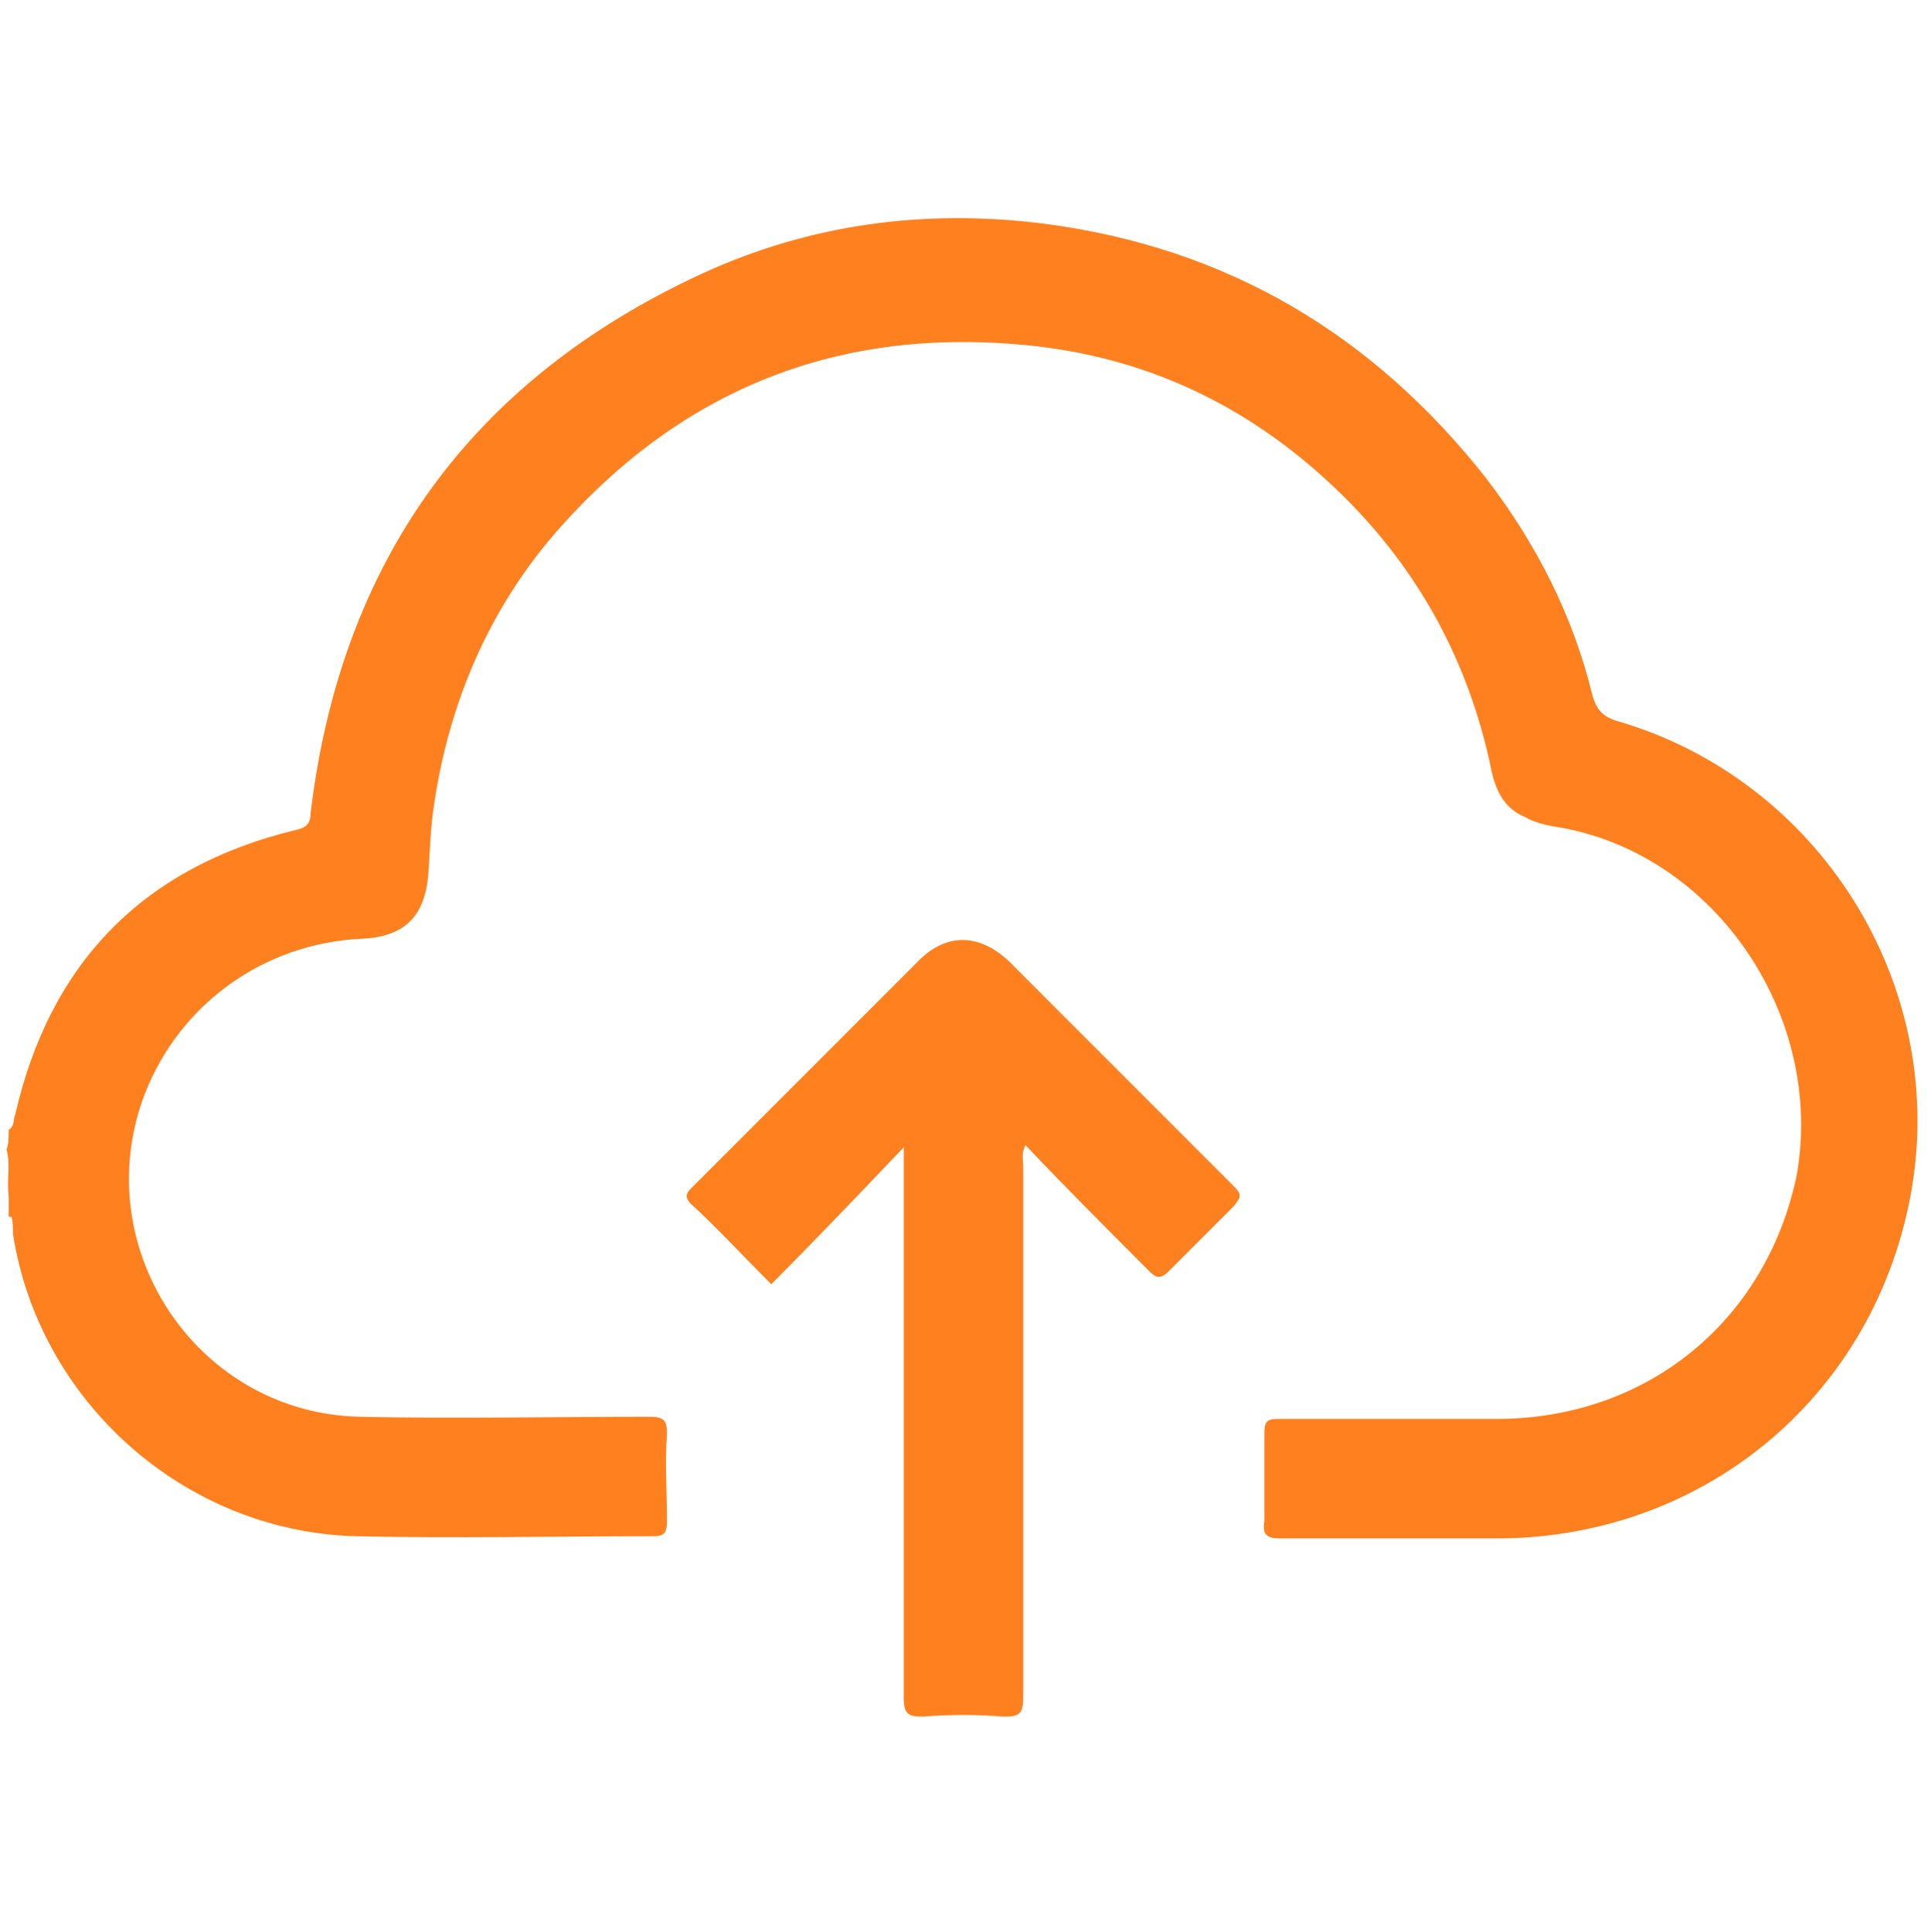
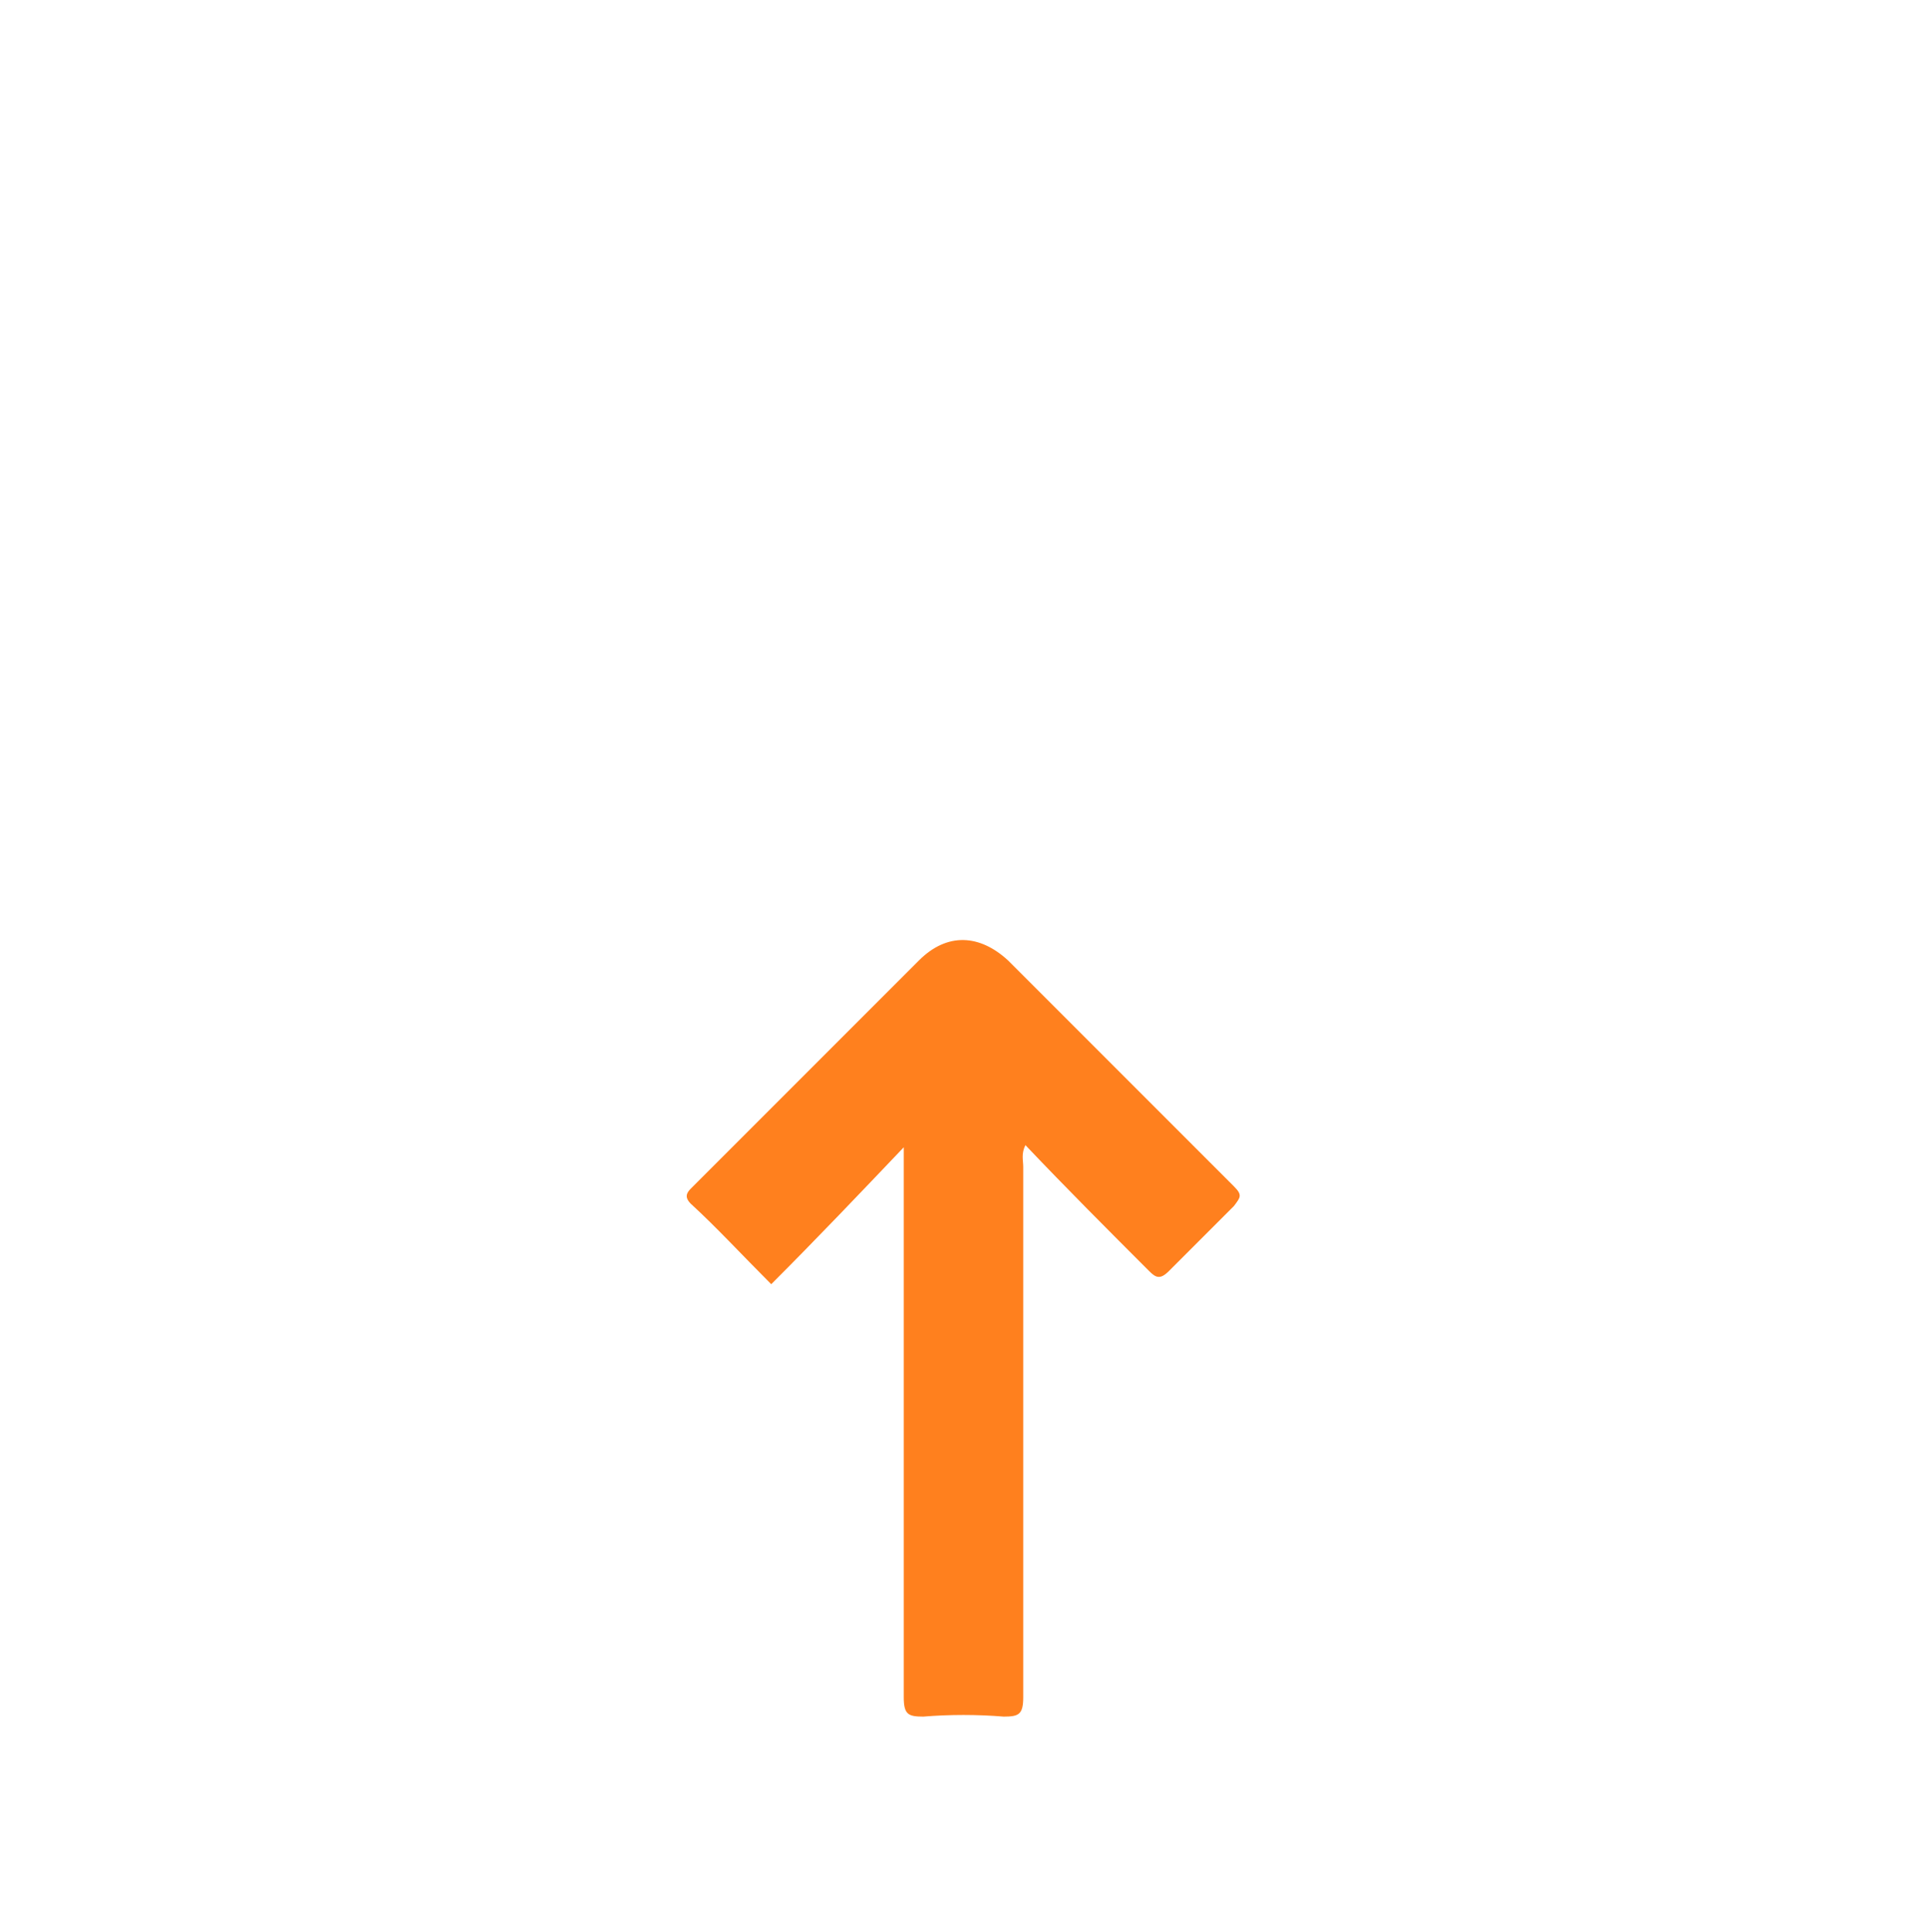
<svg xmlns="http://www.w3.org/2000/svg" version="1.1" id="Layer_1" x="0px" y="0px" viewBox="0 0 88.7 88.9" style="enable-background:new 0 0 88.7 88.9;" xml:space="preserve">
  <style type="text/css">
	.st0{fill:#FF801E;}
</style>
  <g>
-     <path class="st0" d="M0.4,52c0.3-0.2,0.2-0.5,0.3-0.7c1.6-7,5.9-11.4,12.9-13.1c0.5-0.1,0.7-0.3,0.7-0.8c1.4-11.6,7.4-19.9,18-24.8   c5-2.3,10.3-3,15.8-2.3c8.4,1.1,15.1,5.1,20.3,11.7c2.3,3,4,6.3,4.9,10c0.2,0.7,0.5,1,1.2,1.2c9.2,2.7,15.1,12,13.5,21.5   c-1.6,9.4-9.4,16-18.9,16.1c-3.4,0-6.8,0-10.2,0c-0.6,0-0.8-0.2-0.7-0.8c0-1.3,0-2.7,0-4c0-0.6,0.1-0.7,0.7-0.7c3.3,0,6.6,0,10,0   c6.9,0,12.4-4.5,13.8-11.2C84,46.8,79,39.4,71.9,38.1c-0.6-0.1-1.2-0.2-1.7-0.5c-1-0.4-1.4-1.3-1.6-2.4c-1-4.6-3.1-8.6-6.4-12   c-4.1-4.2-9-6.7-14.8-7.3c-8.8-0.9-16.1,2-21.9,8.7c-3,3.5-4.8,7.7-5.5,12.3c-0.2,1.2-0.2,2.3-0.3,3.5c-0.2,1.8-1.1,2.7-3,2.8   C12,43.4,8,46.4,6.5,50.8c-2.3,6.9,2.7,14.2,10,14.4c4.5,0.1,8.9,0,13.4,0c0.7,0,0.8,0.2,0.8,0.8c-0.1,1.3,0,2.7,0,4   c0,0.5-0.1,0.7-0.6,0.7c-4.6,0-9.2,0.1-13.7,0C8.5,70.5,1.8,64.5,0.6,56.8c0-0.3,0-0.6-0.1-0.9c-0.1-0.3,0-0.6-0.1-0.9   c-0.1-0.7,0.1-1.4-0.1-2.1C0.4,52.7,0.4,52.3,0.4,52z" />
-     <path class="st0" d="M0.4,53c0.4,0.7,0.1,1.4,0.2,2.1c-0.1,0.1-0.1,0.1-0.2,0C0.4,54.4,0.4,53.7,0.4,53z" />
-     <path class="st0" d="M0.4,55.1c0.1,0,0.1,0,0.2,0c0,0.3,0,0.6,0,0.9c0,0-0.1,0-0.2,0C0.4,55.7,0.4,55.4,0.4,55.1z" />
    <path class="st0" d="M35.5,59.1c-1.4-1.4-2.5-2.6-3.7-3.7c-0.3-0.3-0.2-0.5,0-0.7c3.5-3.5,7-7,10.5-10.5c1.3-1.3,2.8-1.2,4.1,0   c3.5,3.5,7,7,10.4,10.4c0.4,0.4,0.3,0.5,0,0.9c-1,1-2,2-3,3c-0.4,0.4-0.6,0.3-0.9,0c-1.9-1.9-3.8-3.8-5.7-5.8   c-0.2,0.4-0.1,0.7-0.1,1c0,8.1,0,16.2,0,24.4c0,0.8-0.2,0.9-0.9,0.9c-1.2-0.1-2.5-0.1-3.7,0c-0.7,0-0.9-0.1-0.9-0.9   c0-8.1,0-16.2,0-24.3c0-0.3,0-0.6,0-1C39.6,54.9,37.6,57,35.5,59.1z" />
  </g>
</svg>